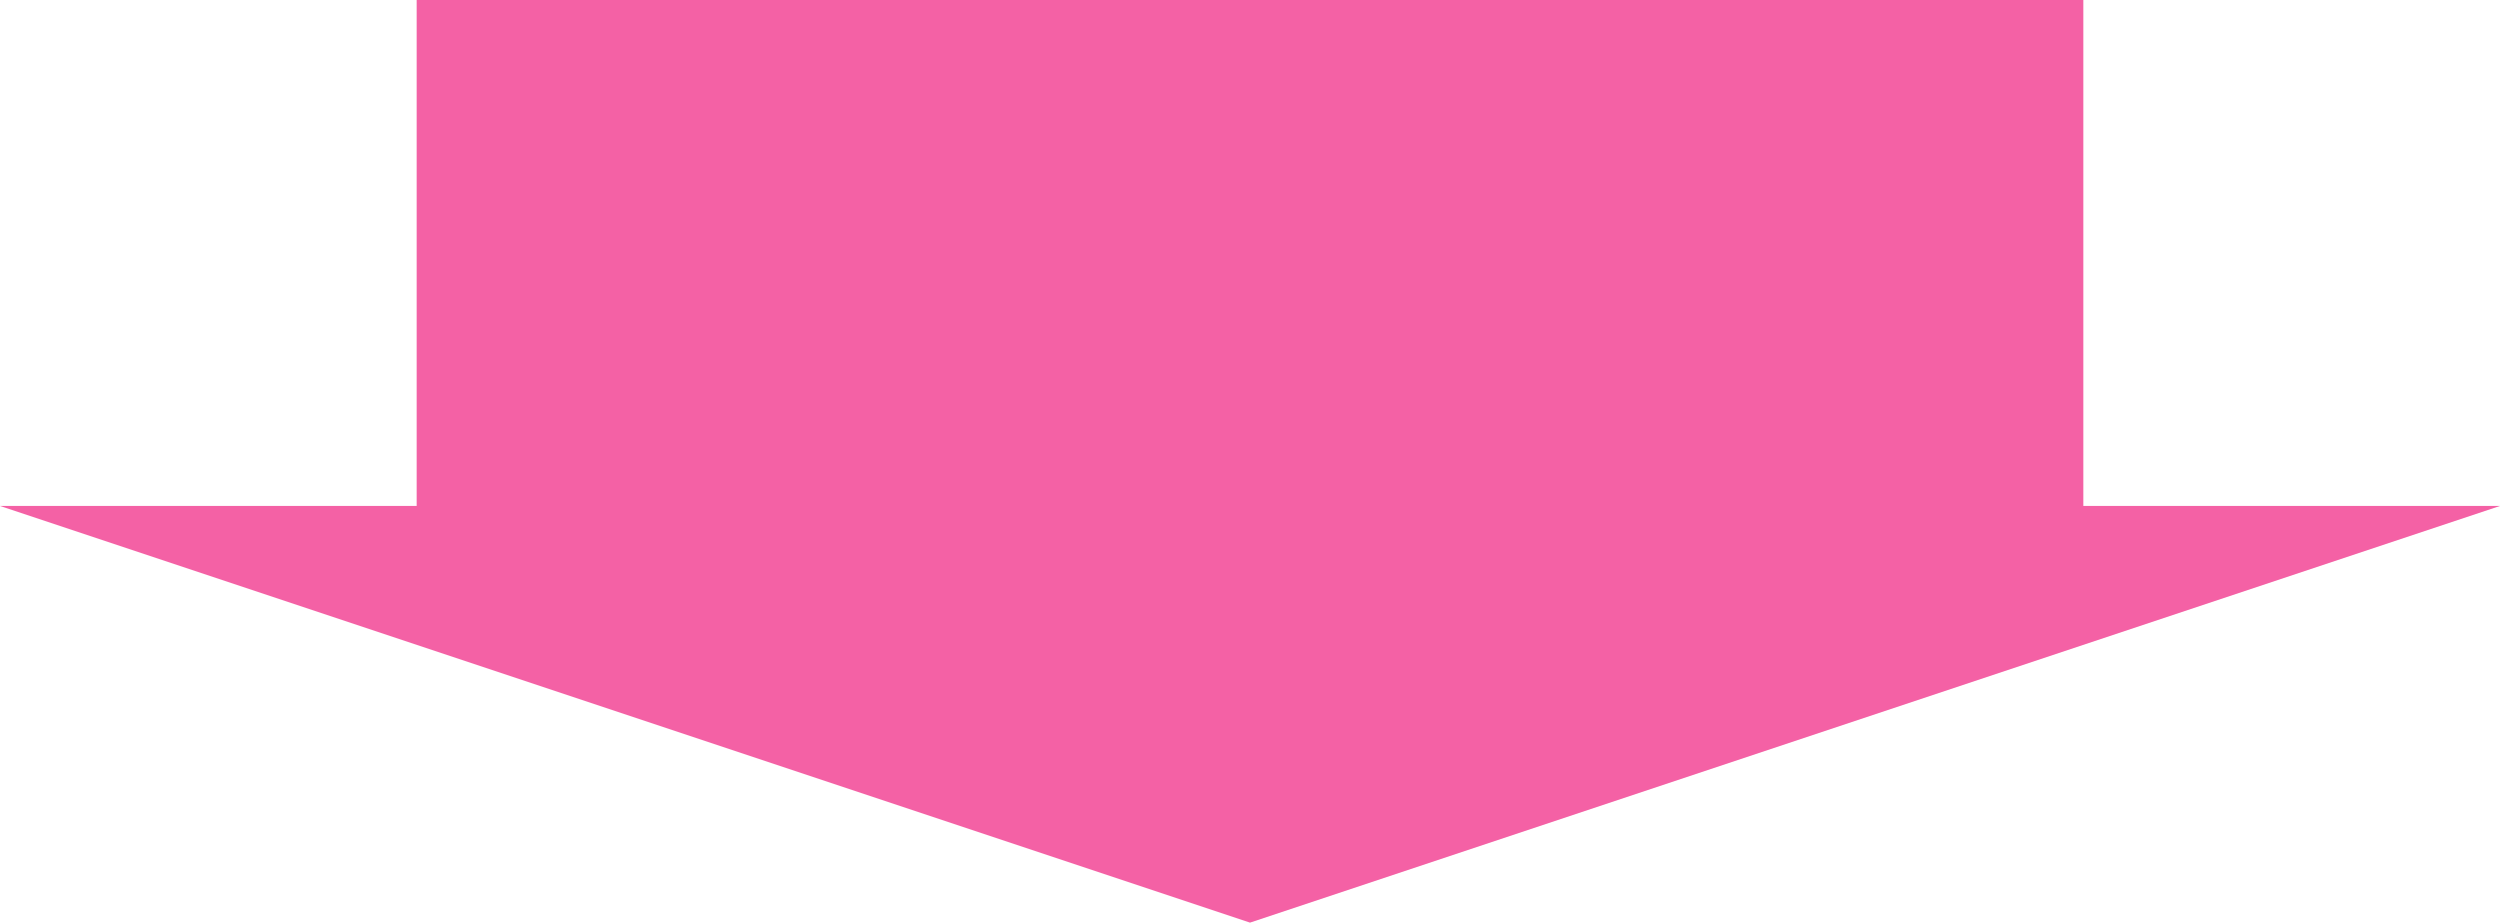
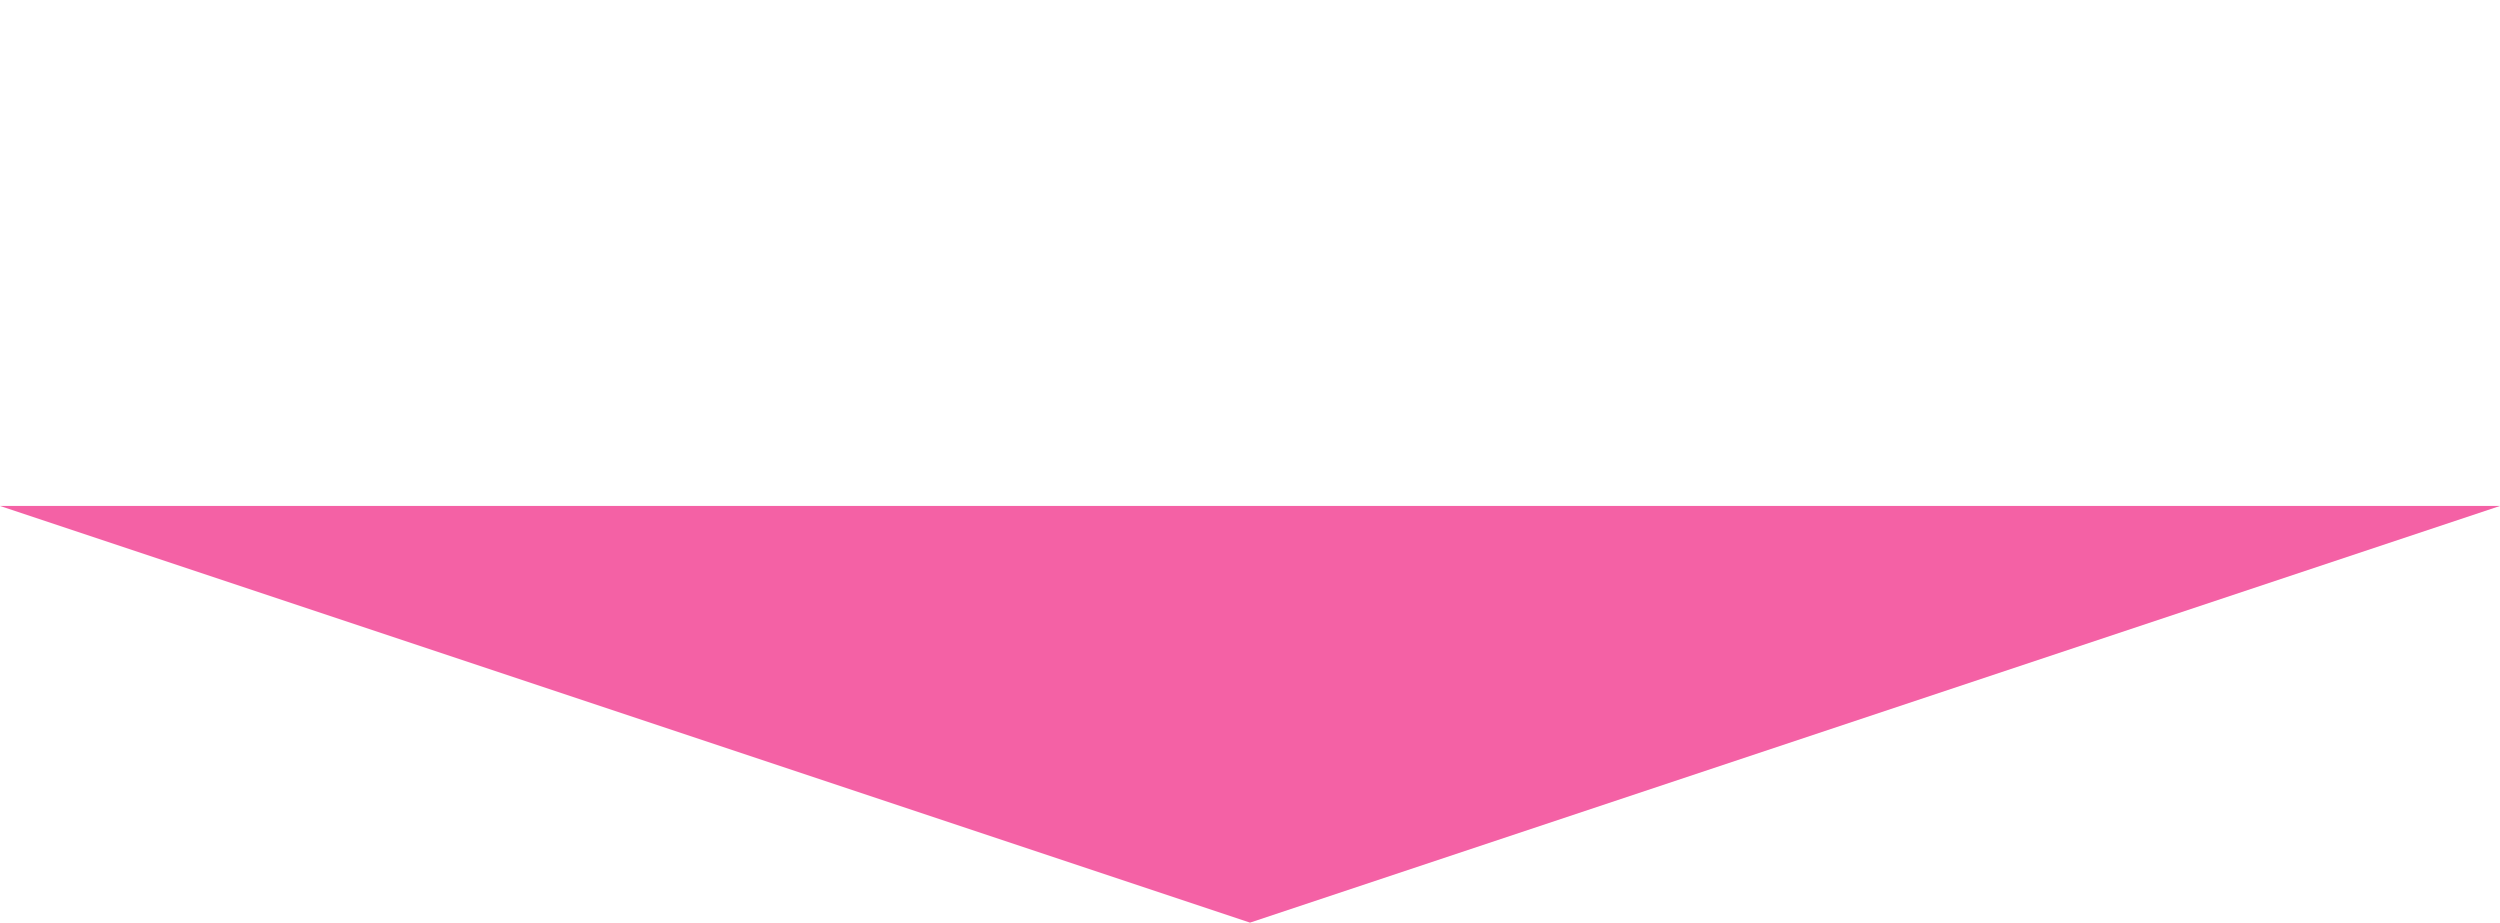
<svg xmlns="http://www.w3.org/2000/svg" width="420" height="155" viewBox="0 0 420 155">
  <g id="グループ_162" data-name="グループ 162" transform="translate(-431.5 -3536)">
-     <rect id="長方形_98" data-name="長方形 98" width="280" height="89" transform="translate(501.5 3536)" fill="#f461a5" />
-     <path id="多角形_2" data-name="多角形 2" d="M210,0,420,70H0Z" transform="translate(851.5 3691) rotate(180)" fill="#f461a5" />
+     <path id="多角形_2" data-name="多角形 2" d="M210,0,420,70H0" transform="translate(851.5 3691) rotate(180)" fill="#f461a5" />
  </g>
</svg>